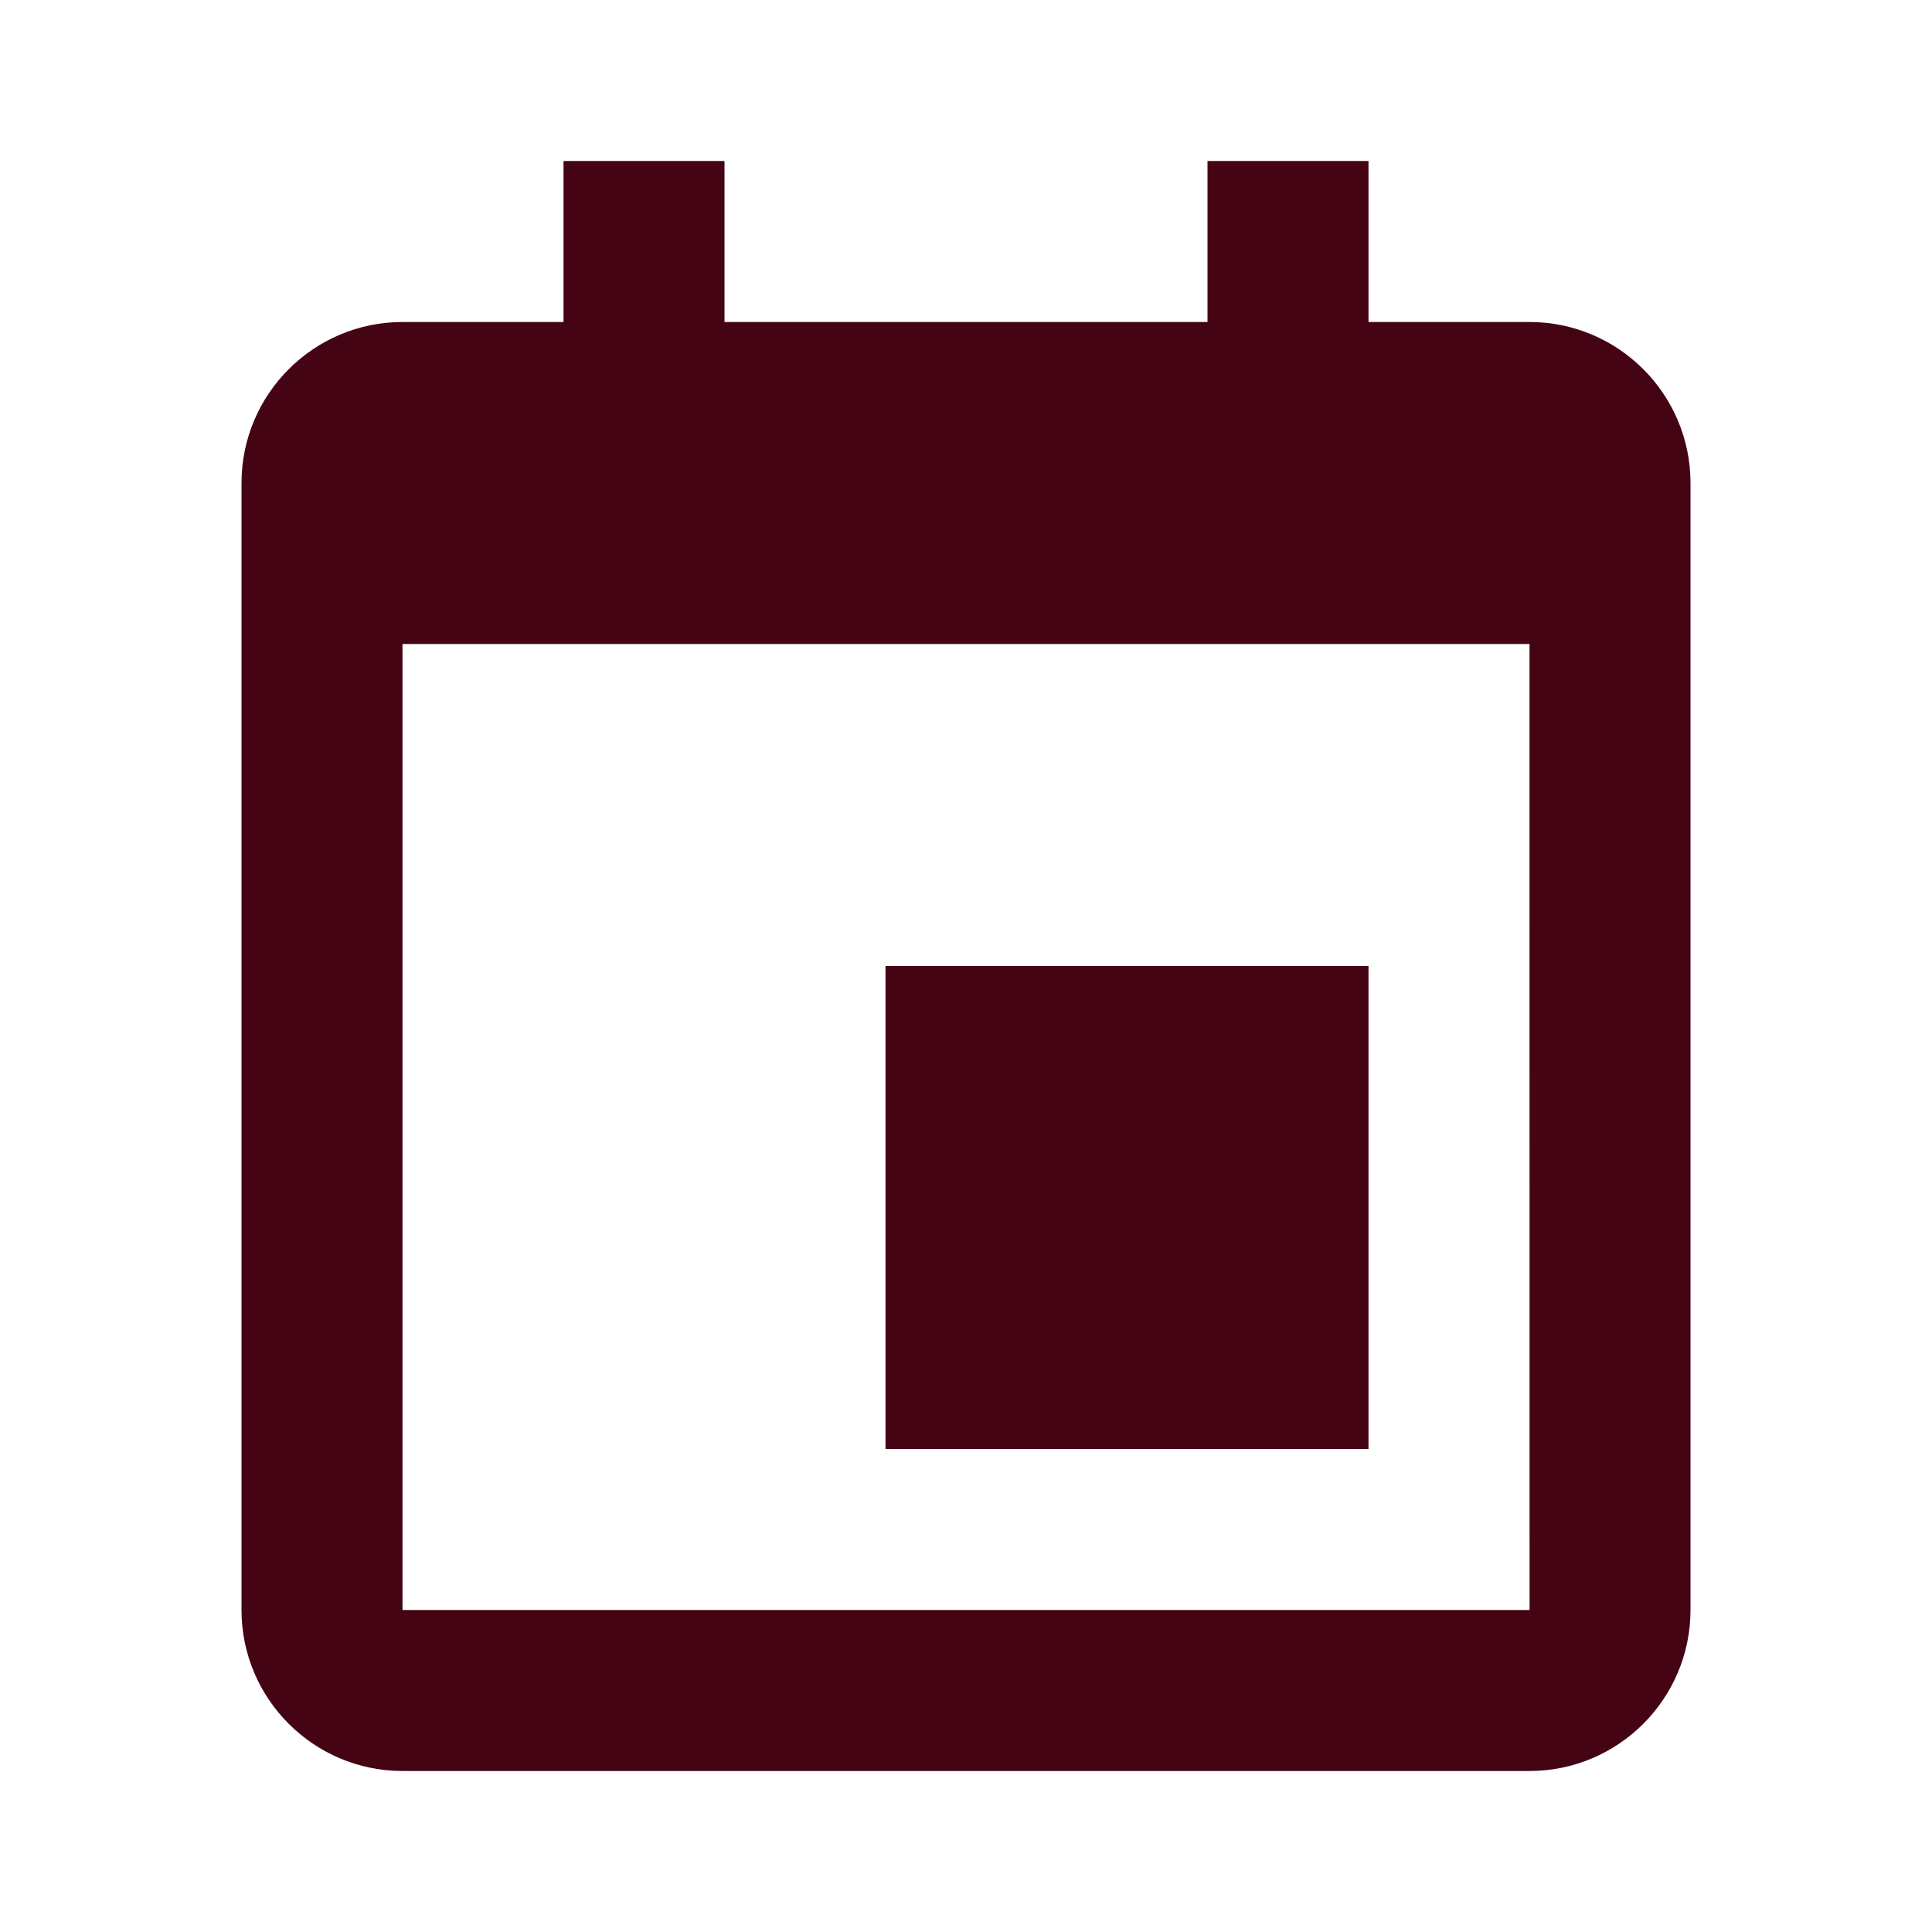
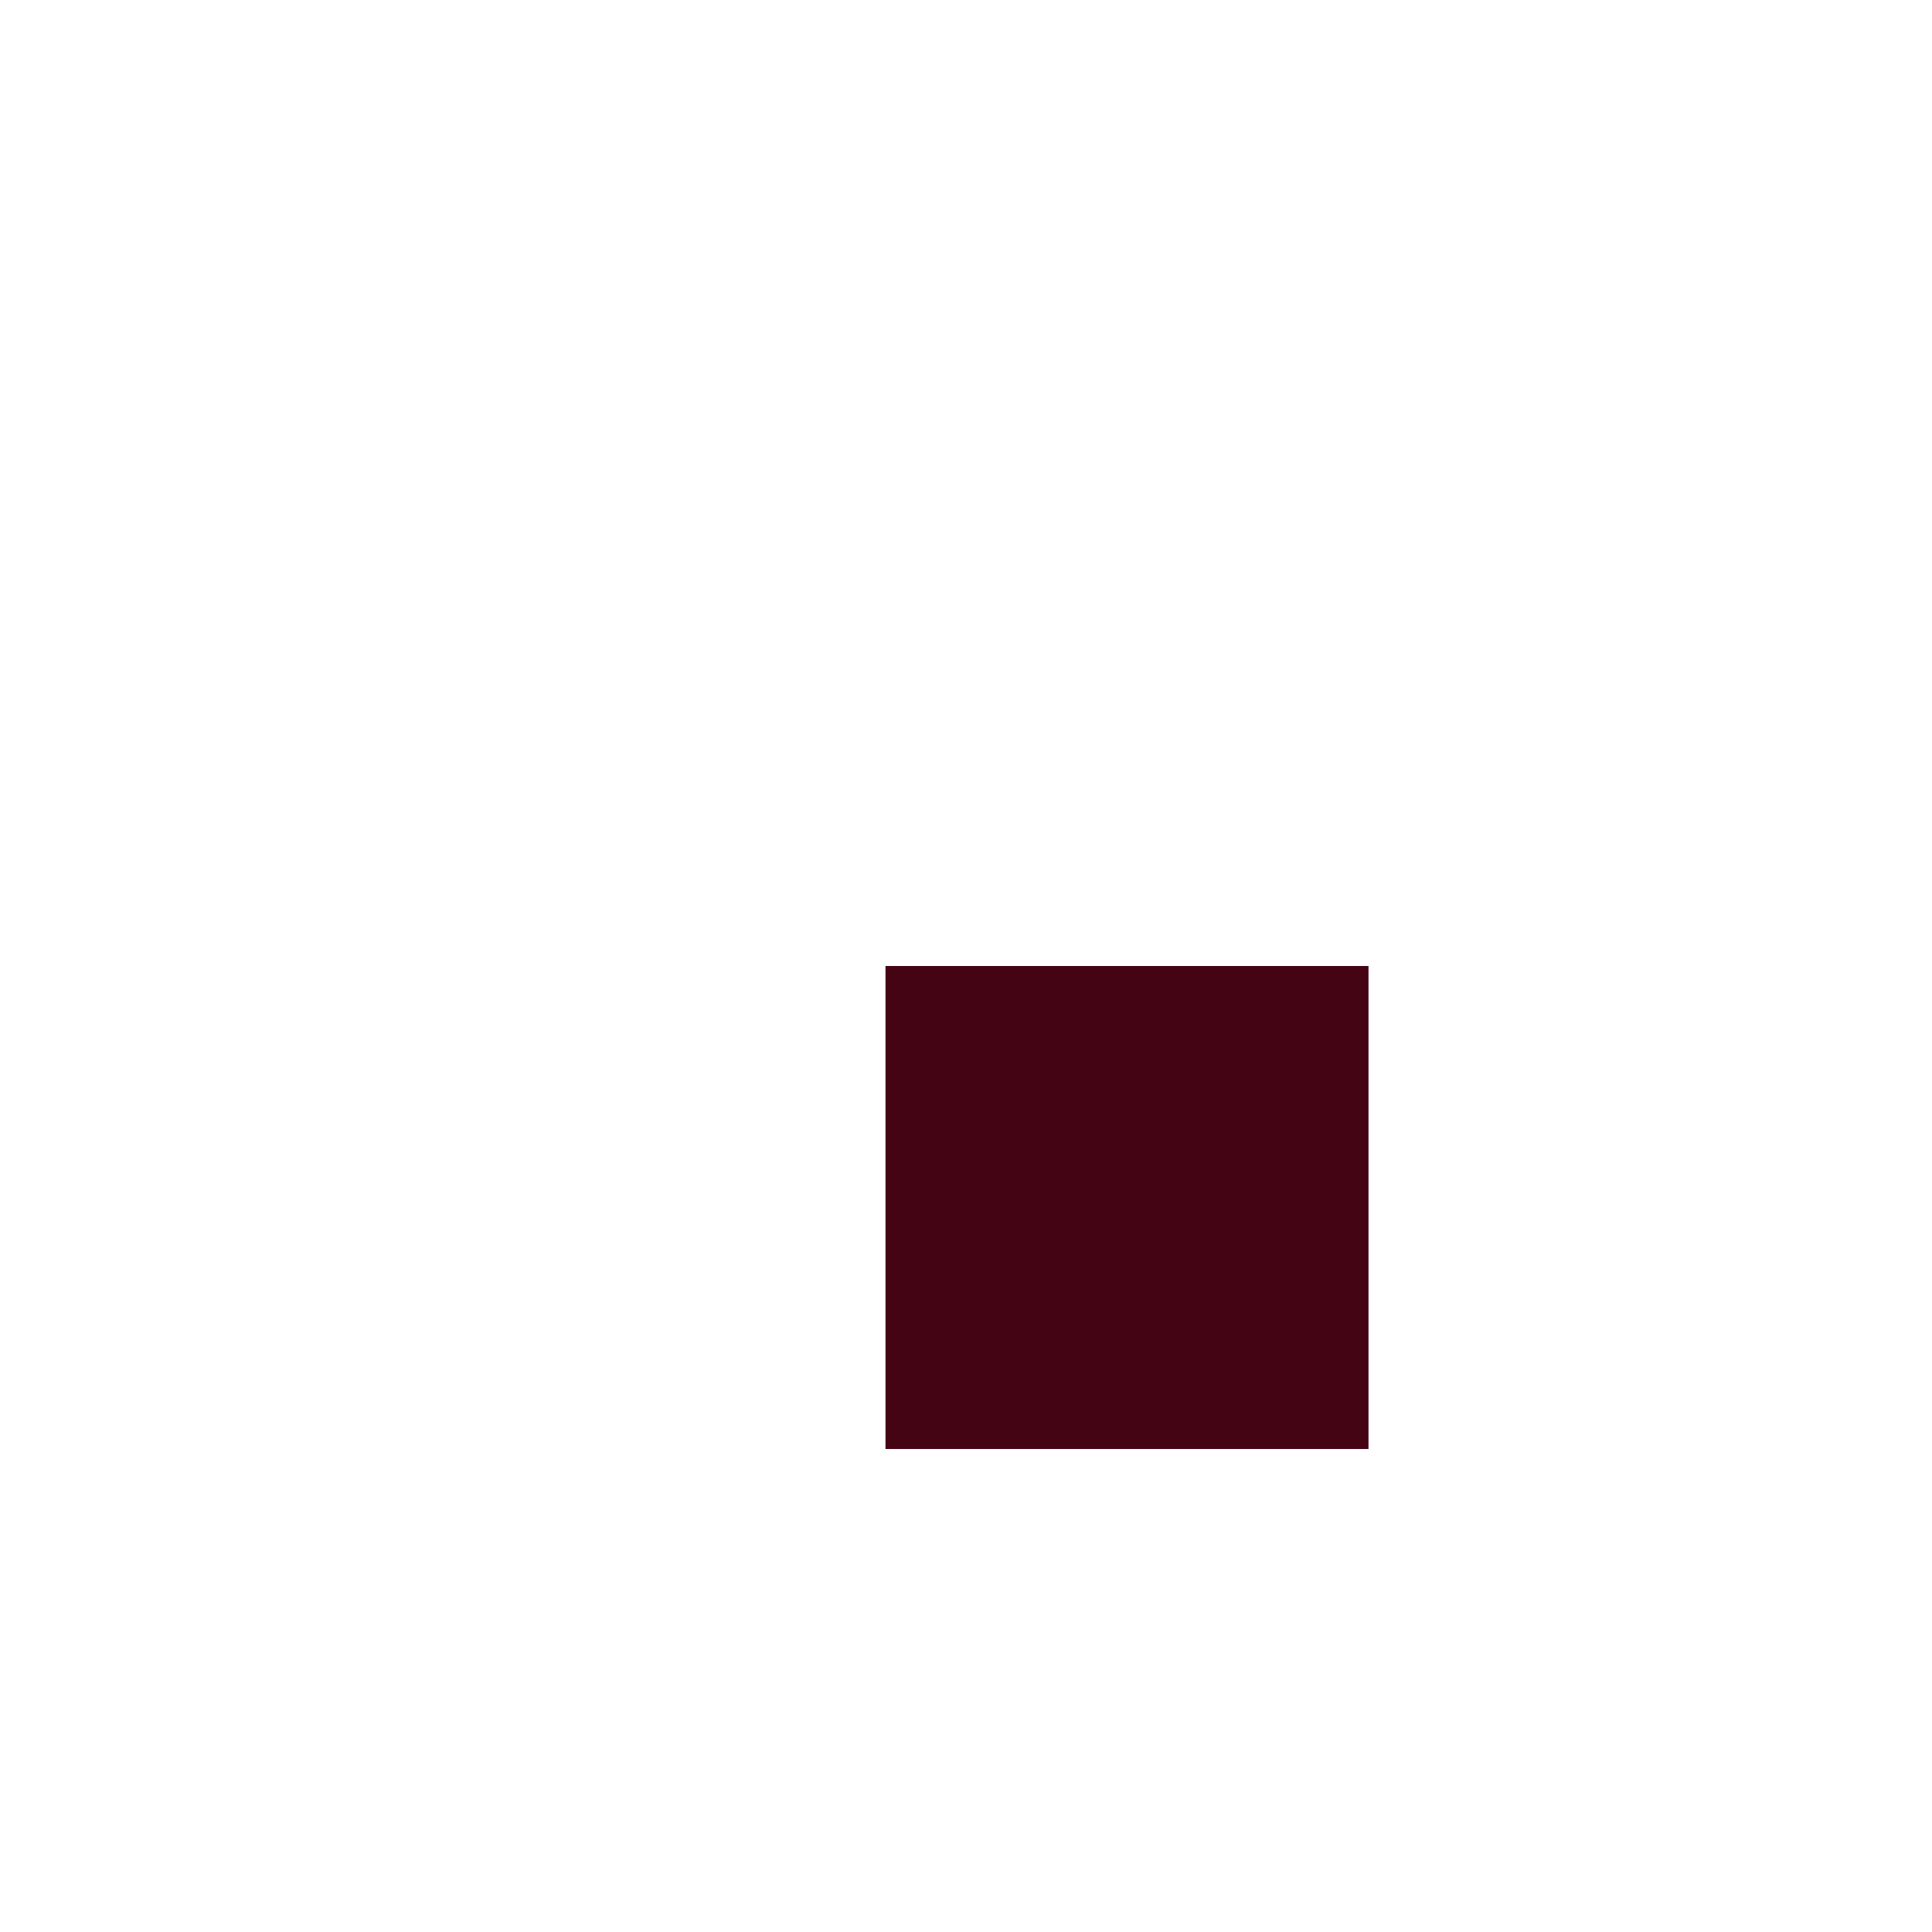
<svg xmlns="http://www.w3.org/2000/svg" version="1.1" width="24" height="24" viewBox="0 0 24 24">
  <path fill="#440414" d="M11 12h6v6h-6v-6z" />
-   <path fill="#440414" d="M19 4h-2v-2h-2v2h-6v-2h-2v2h-2c-1.103 0-2 0.897-2 2v14c0 1.103 0.897 2 2 2h14c1.103 0 2-0.897 2-2v-14c0-1.103-0.897-2-2-2zM19.001 20h-14.001v-12h14l0.001 12z">
-   </path>
</svg>